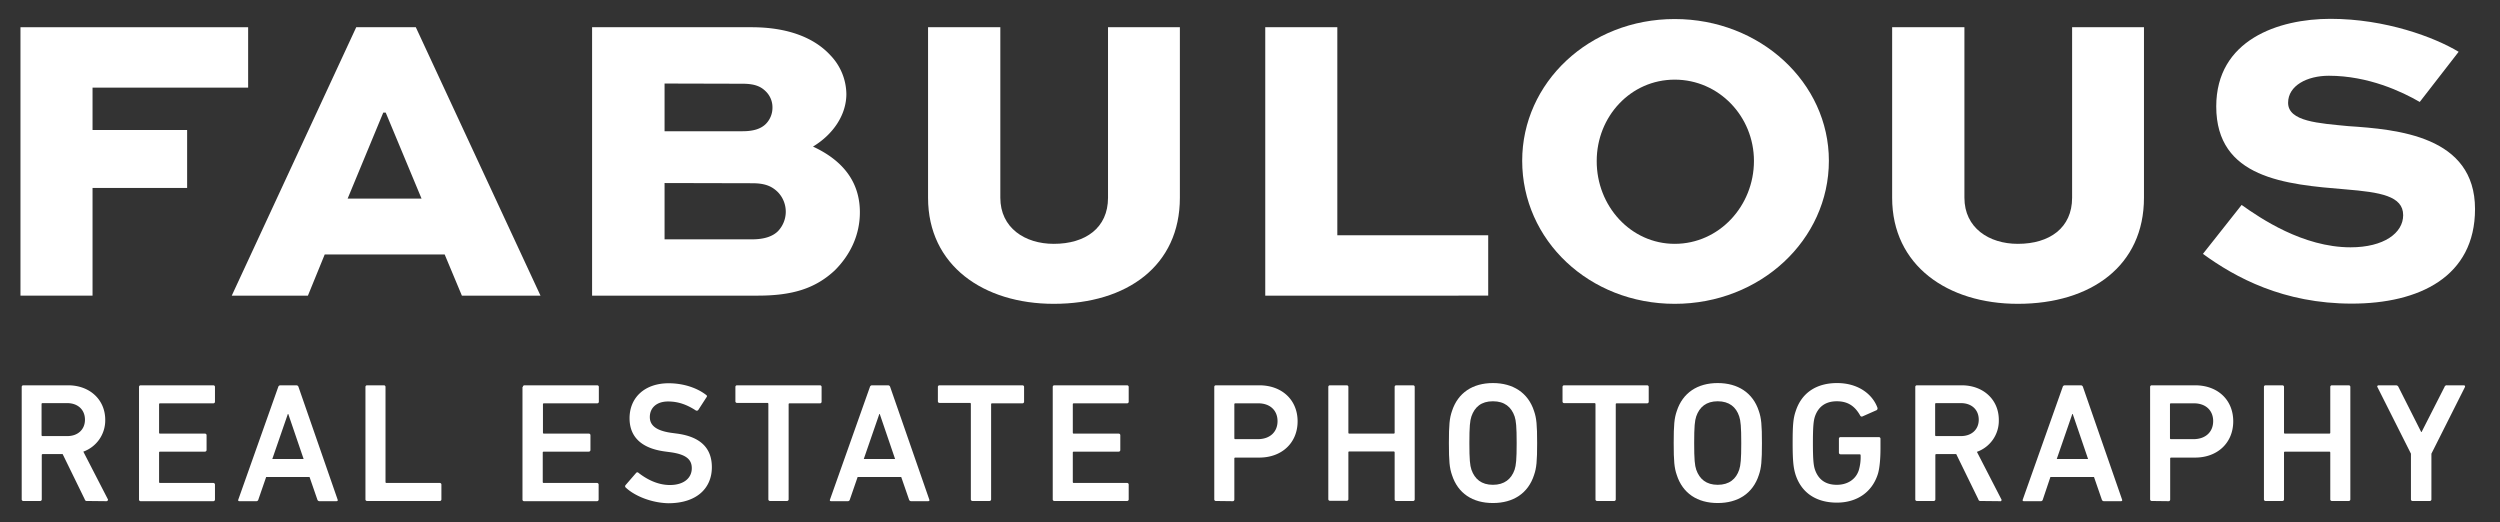
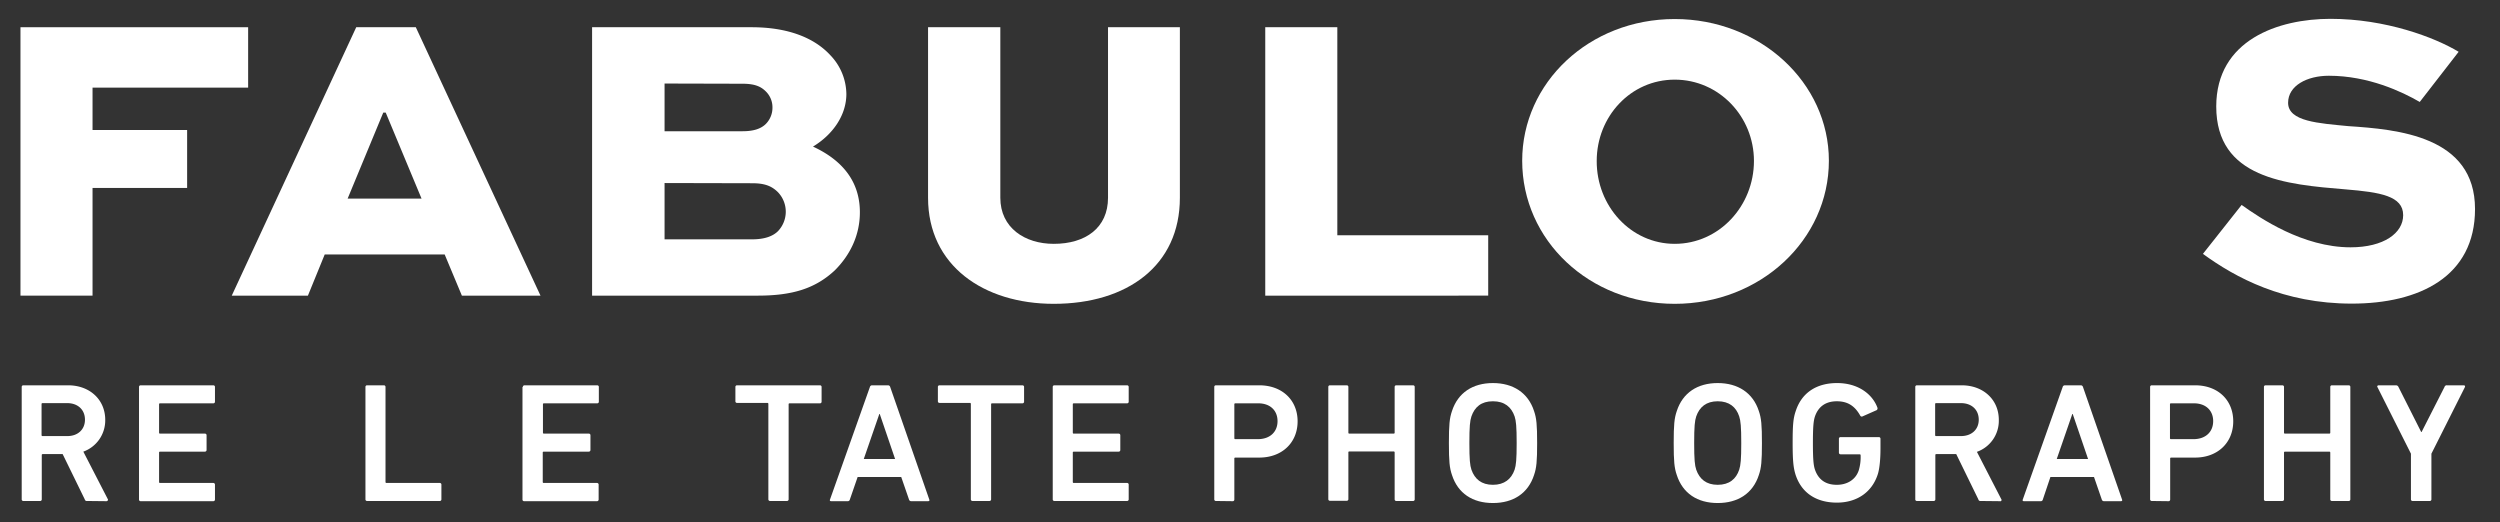
<svg xmlns="http://www.w3.org/2000/svg" id="Layer_1" data-name="Layer 1" viewBox="0 0 1221.1 255.2">
  <rect x="0" y="0" width="1221.1" height="255.2" fill="#333333" stroke="none" />
  <defs>
    <style>.cls-1{fill:#fff;}</style>
  </defs>
  <path class="cls-1" d="M10,144.4V13.3H121.2V42.8h-76V63.5H91.4V91.8H45.2v52.6Z" />
  <path class="cls-1" d="M113.2,144.4,174,13.3h29.1L264,144.4H225.6l-8.4-20.1H158.6l-8.2,20.1ZM169.8,97h36.1L188.4,55h-1.2Z" />
  <path class="cls-1" d="M289.2,144.4V13.3h77.9c17.5,0,30.5,5,38.5,13.7a27.77,27.77,0,0,1,7.8,18.9c0,10.2-6.4,19.7-16.3,25.7,15.1,7,22.9,17.7,22.9,32.1,0,11-4.6,20.7-12.2,28.3-9.6,9-20.9,12.4-37.7,12.4ZM324.6,40.8V64.1h38.1c5.4,0,9-1.2,11.4-3.6a11.26,11.26,0,0,0,3.2-8,10.8,10.8,0,0,0-3.2-7.8c-2.2-2.2-5-3.8-11.4-3.8Zm0,48.6v27.5h42.8c5.8,0,10-1.4,12.6-4a13.77,13.77,0,0,0,0-19c-3.2-3.2-6.8-4.4-12.6-4.4Z" />
  <path class="cls-1" d="M576.3,13.3V96.6c0,33.1-25.7,51.8-61.6,51.8-34.3,0-61.4-18.7-61.4-51.8V13.3h35.3V96.6c0,14.7,12,22.5,26.1,22.5,15.5,0,26.5-7.8,26.5-22.5V13.3Z" />
  <path class="cls-1" d="M653.2,13.3V114.9h73.7v29.5H618V13.3Z" />
  <path class="cls-1" d="M818,9.3c41.8,0,75.3,31.1,75.3,69.2,0,38.7-33.5,69.9-75.3,69.9s-74.5-31.1-74.5-69.9C743.5,40.4,776.2,9.3,818,9.3Zm0,109.8c21.7,0,38.7-18.5,38.7-40.5,0-21.7-17.1-39.7-38.7-39.7S779.9,57,779.9,78.6C779.8,100.6,796.5,119.1,818,119.1Z" />
-   <path class="cls-1" d="M1047.2,13.3V96.6c0,33.1-25.7,51.8-61.6,51.8-34.3,0-61.4-18.7-61.4-51.8V13.3h35.3V96.6c0,14.7,12,22.5,26.1,22.5,15.5,0,26.5-7.8,26.5-22.5V13.3Z" />
  <path class="cls-1" d="M1181.9,49.8c-8.6-5-25.1-12.8-44.4-12.8-10.6,0-19.9,4.8-19.9,13.2,0,9.2,15.1,10,29.3,11.4,24.1,1.6,62,4.8,62,40.5,0,33.1-27.3,46.2-60.2,46.2-33.3,0-56.8-12.7-72.7-24.3l18.9-23.9c9,6.4,29.9,20.7,53.2,20.7,16.3,0,25.7-7,25.7-15.7,0-9.4-11.2-11.2-28.1-12.6-29.3-2.4-63.2-5.4-63.2-40.5,0-32.5,30.3-42.8,55.8-42.8,26.9,0,50.8,9,62.6,16.1Z" />
  <path class="cls-1" d="M42.6,244.7a1,1,0,0,1-1.2-.8L30.6,221.8H20.9c-.2,0-.5.1-.5.4v21.7a.77.77,0,0,1-.7.8H11.4a.77.77,0,0,1-.8-.7V189a.77.77,0,0,1,.7-.8h22c10.4,0,18.1,6.9,18.1,16.9a16.21,16.21,0,0,1-10.7,15.5l11.9,23.1a.63.63,0,0,1-.1.9.76.76,0,0,1-.5.2ZM41.5,205c0-4.9-3.5-8.1-8.7-8.1h-12c-.2,0-.5.1-.5.4v15.2c0,.2.1.5.4.5H32.9C38,213,41.5,209.8,41.5,205Z" />
  <path class="cls-1" d="M67.9,189a.77.77,0,0,1,.7-.8h35.6a.77.77,0,0,1,.8.7v7.3a.77.77,0,0,1-.7.8H78.2c-.2,0-.5.1-.5.4v13.9c0,.2.1.5.4.5h22a.77.77,0,0,1,.8.7v7.3a.79.79,0,0,1-.8.8H78.2c-.2,0-.5.1-.5.4v14.4c0,.2.1.5.4.5h26.1a.79.79,0,0,1,.8.8V244a.79.79,0,0,1-.8.8H68.7a.77.77,0,0,1-.8-.7V189Z" />
-   <path class="cls-1" d="M135.9,189a1.08,1.08,0,0,1,1.1-.8h7.7a1.08,1.08,0,0,1,1.1.8l19.1,55c.2.5,0,.8-.6.8h-8.2a1.08,1.08,0,0,1-1.1-.8l-3.8-11H130l-3.8,11a1,1,0,0,1-1.1.8H117c-.6,0-.8-.3-.6-.8Zm12.4,35.2-7.5-22h-.2l-7.6,22Z" />
  <path class="cls-1" d="M178.5,189a.77.77,0,0,1,.7-.8h8.3a.77.77,0,0,1,.8.7v46.5c0,.2.1.5.4.5h26.1a.77.77,0,0,1,.8.7v7.3a.77.77,0,0,1-.7.8H179.3a.77.77,0,0,1-.8-.7V189Z" />
  <path class="cls-1" d="M255.4,189a.77.77,0,0,1,.7-.8h35.6a.77.77,0,0,1,.8.7v7.3a.77.77,0,0,1-.7.8H265.7c-.2,0-.5.1-.5.4v13.9c0,.2.1.5.4.5h22a.77.77,0,0,1,.8.7v7.3a.79.79,0,0,1-.8.8h-22c-.2,0-.5.1-.5.4v14.4c0,.2.1.5.4.5h26.1a.79.79,0,0,1,.8.8V244a.79.79,0,0,1-.8.8H256a.77.77,0,0,1-.8-.7V189Z" />
-   <path class="cls-1" d="M305.7,238.2a.84.84,0,0,1-.2-1.2l5.2-6a.78.78,0,0,1,1-.2l.1.1c3.7,2.9,9.1,6,15.4,6,6.8,0,10.7-3.4,10.7-8.2,0-4.1-2.5-6.7-10.3-7.8l-3-.4c-10.9-1.5-17.1-6.8-17.1-16.2,0-10.2,7.5-17.1,19.1-17.1,7.1,0,13.8,2.2,18.3,5.7a.71.71,0,0,1,.3,1,.1.1,0,0,1-.1.1l-4,6.2a.93.93,0,0,1-1.2.3h0c-4.6-3-8.8-4.4-13.6-4.4-5.7,0-8.9,3.2-8.9,7.6,0,3.9,2.8,6.6,10.4,7.7l3,.4c10.9,1.5,16.9,6.7,16.9,16.4,0,10.1-7.2,17.6-21.3,17.6C318.2,245.6,310.1,242.3,305.7,238.2Z" />
  <path class="cls-1" d="M376.1,244.7a.79.79,0,0,1-.8-.8V197.3c0-.2-.1-.5-.4-.5H360a.77.77,0,0,1-.8-.7V189a.77.77,0,0,1,.7-.8h40.6a.77.77,0,0,1,.8.7v7.3a.77.77,0,0,1-.7.8H385.7c-.2,0-.5.1-.5.4v46.5a.79.79,0,0,1-.8.8h-8.3Z" />
  <path class="cls-1" d="M424.9,189a1.08,1.08,0,0,1,1.1-.8h7.7a1.08,1.08,0,0,1,1.1.8l19.1,55c.2.5,0,.8-.6.8h-8.2a1.08,1.08,0,0,1-1.1-.8l-3.8-11H418.9l-3.8,11a1,1,0,0,1-1.1.8h-8c-.6,0-.8-.3-.6-.8Zm12.3,35.2-7.5-22h-.2l-7.6,22Z" />
  <path class="cls-1" d="M475,244.7a.79.79,0,0,1-.8-.8V197.3c0-.2-.1-.5-.4-.5H458.9a.77.77,0,0,1-.8-.7V189a.77.77,0,0,1,.7-.8h40.6a.77.77,0,0,1,.8.7v7.3a.77.77,0,0,1-.7.8H484.6c-.2,0-.5.1-.5.4v46.5a.79.79,0,0,1-.8.8H475Z" />
  <path class="cls-1" d="M514.2,189a.77.77,0,0,1,.7-.8h35.6a.77.77,0,0,1,.8.7v7.3a.77.77,0,0,1-.7.8H524.5c-.2,0-.5.1-.5.4v13.9c0,.2.1.5.4.5h22a.77.77,0,0,1,.8.7v7.3a.77.77,0,0,1-.7.8h-22c-.2,0-.5.1-.5.4v14.4c0,.2.1.5.4.5h26.1a.77.77,0,0,1,.8.7v7.3a.77.77,0,0,1-.7.8H515a.77.77,0,0,1-.8-.7V189Z" />
  <path class="cls-1" d="M593.9,244.7a.77.77,0,0,1-.8-.7V189a.77.77,0,0,1,.7-.8h21.3c11,0,18.7,7.1,18.7,17.6s-7.7,17.7-18.7,17.7H603.4c-.2,0-.5.1-.5.4V244a.77.77,0,0,1-.7.8h-.1Zm30.1-39c0-5.2-3.6-8.7-9.4-8.7H603.4c-.2,0-.5.1-.5.4V214c0,.2.1.5.4.5h11.3C620.4,214.4,624,210.9,624,205.7Z" />
  <path class="cls-1" d="M648.8,189a.77.77,0,0,1,.7-.8h8.3a.77.77,0,0,1,.8.7v22.4c0,.2.1.5.4.5h21.7c.2,0,.5-.1.5-.4V189a.77.77,0,0,1,.7-.8h8.3a.77.77,0,0,1,.8.7v55a.77.77,0,0,1-.7.8H682a.79.79,0,0,1-.8-.8V221a.47.47,0,0,0-.5-.5H659.1c-.2,0-.5.1-.5.4v22.9a.77.77,0,0,1-.7.8h-8.3a.77.77,0,0,1-.8-.7V189Z" />
  <path class="cls-1" d="M709.2,232c-1.2-3.5-1.5-6.7-1.5-15.6s.3-12.1,1.5-15.6c2.9-9,10.2-13.7,20-13.7s17.2,4.7,20.1,13.7c1.2,3.5,1.5,6.7,1.5,15.6s-.3,12.1-1.5,15.6c-2.9,9-10.2,13.7-20.1,13.7S712.1,241,709.2,232Zm30.6-2.6c.7-2.1,1-5,1-13s-.3-10.9-1-13c-1.6-4.6-4.9-7.4-10.6-7.4s-8.9,2.8-10.5,7.4c-.7,2.1-1,4.9-1,13s.3,10.9,1,13c1.6,4.6,4.9,7.4,10.5,7.4s9-2.8,10.6-7.4Z" />
-   <path class="cls-1" d="M780.1,244.7a.77.77,0,0,1-.8-.7V197.4c0-.2-.1-.5-.4-.5H764a.77.77,0,0,1-.8-.7V189a.77.77,0,0,1,.7-.8h40.6a.77.77,0,0,1,.8.7v7.3a.77.77,0,0,1-.7.8H789.7c-.2,0-.5.1-.5.4v46.5a.77.77,0,0,1-.7.8h-8.4Z" />
  <path class="cls-1" d="M819,232c-1.2-3.5-1.5-6.7-1.5-15.6s.3-12.1,1.5-15.6c2.9-9,10.2-13.7,20-13.7s17.2,4.7,20.1,13.7c1.2,3.5,1.5,6.7,1.5,15.6s-.3,12.1-1.5,15.6c-2.9,9-10.2,13.7-20.1,13.7S821.9,241,819,232Zm30.5-2.6c.7-2.1,1-5,1-13s-.3-10.9-1-13c-1.5-4.6-4.9-7.4-10.5-7.4s-8.9,2.8-10.5,7.4c-.7,2.1-1,4.9-1,13s.3,10.9,1,13c1.6,4.6,4.9,7.4,10.5,7.4s9-2.8,10.5-7.4Z" />
  <path class="cls-1" d="M875.6,216.4c0-8.9.3-12.1,1.5-15.6,2.9-9,10.2-13.7,20.2-13.7,10.6,0,17.4,5.7,19.7,12a1.1,1.1,0,0,1-.3,1.2l-7,3.1a.84.84,0,0,1-1.1-.4c-2.5-4.5-5.9-7-11.4-7-5.7,0-9.1,2.8-10.7,7.4-.7,2.1-1,4.9-1,13s.3,10.9,1,13c1.6,4.6,4.9,7.4,10.7,7.4,5,0,9.2-2.5,10.7-7.1a22.52,22.52,0,0,0,.9-7.3c0-.2-.1-.5-.4-.5H899a.79.79,0,0,1-.8-.8v-6.8a.77.77,0,0,1,.7-.8h18.8a.77.77,0,0,1,.8.7v5c0,4.7-.4,9.6-1.3,12.4-2.8,8.8-10.2,13.9-20,13.9-10,0-17.3-4.7-20.2-13.7C876,228.5,875.6,225.3,875.6,216.4Z" />
  <path class="cls-1" d="M967.5,244.7a1,1,0,0,1-1.2-.8l-10.8-22.1h-9.7c-.2,0-.5.1-.5.4v21.7a.77.77,0,0,1-.7.8h-8.3a.77.77,0,0,1-.8-.7V189a.77.77,0,0,1,.7-.8h22c10.4,0,18.1,6.9,18.1,16.9a16.11,16.11,0,0,1-10.7,15.6l11.9,23.1a.63.63,0,0,1-.1.9.44.44,0,0,1-.5.1Zm-1-39.7c0-4.9-3.5-8.1-8.7-8.1H945.7c-.2,0-.5.1-.5.4v15.2c0,.2.1.5.4.5h12.2C963,213,966.5,209.8,966.5,205Z" />
  <path class="cls-1" d="M1007.5,189a1.08,1.08,0,0,1,1.1-.8h7.7a1.08,1.08,0,0,1,1.1.8l19.1,55c.2.5,0,.8-.6.8h-8.2a1.08,1.08,0,0,1-1.1-.8l-3.8-11h-21.3l-3.7,11a1,1,0,0,1-1.1.8h-8.1c-.6,0-.8-.3-.6-.8Zm12.4,35.2-7.5-22h-.2l-7.6,22Z" />
  <path class="cls-1" d="M1051,244.7a.79.79,0,0,1-.8-.8V189a.77.77,0,0,1,.7-.8h21.3c11,0,18.6,7.1,18.6,17.6s-7.7,17.7-18.6,17.7h-11.7c-.2,0-.5.1-.5.4V244a.77.77,0,0,1-.7.8h-.1Zm30-39c0-5.2-3.6-8.7-9.4-8.7h-11.2c-.2,0-.5.1-.5.4V214c0,.2.1.5.4.5h11.3C1077.4,214.4,1081,210.9,1081,205.7Z" />
  <path class="cls-1" d="M1105.8,189a.77.77,0,0,1,.7-.8h8.3a.77.77,0,0,1,.8.7v22.4c0,.2.1.5.4.5h21.7c.2,0,.5-.1.5-.4V189a.77.77,0,0,1,.7-.8h8.3a.77.77,0,0,1,.8.7v55a.77.77,0,0,1-.7.8H1139a.77.77,0,0,1-.8-.7V221.1c0-.2-.1-.5-.4-.5h-21.7c-.2,0-.5.1-.5.4v22.9a.77.77,0,0,1-.7.8h-8.3a.77.77,0,0,1-.8-.7V189Z" />
  <path class="cls-1" d="M1178.4,244.7a.77.77,0,0,1-.8-.7V221.6L1161.2,189c-.2-.4.1-.8.7-.8h8.4a1.3,1.3,0,0,1,1.2.8l11.1,22h.2l11.2-22a1.1,1.1,0,0,1,1.2-.8h8.1c.7,0,.8.4.7.8l-16.4,32.6v22.3a.77.77,0,0,1-.7.8h-8.5Z" />
</svg>